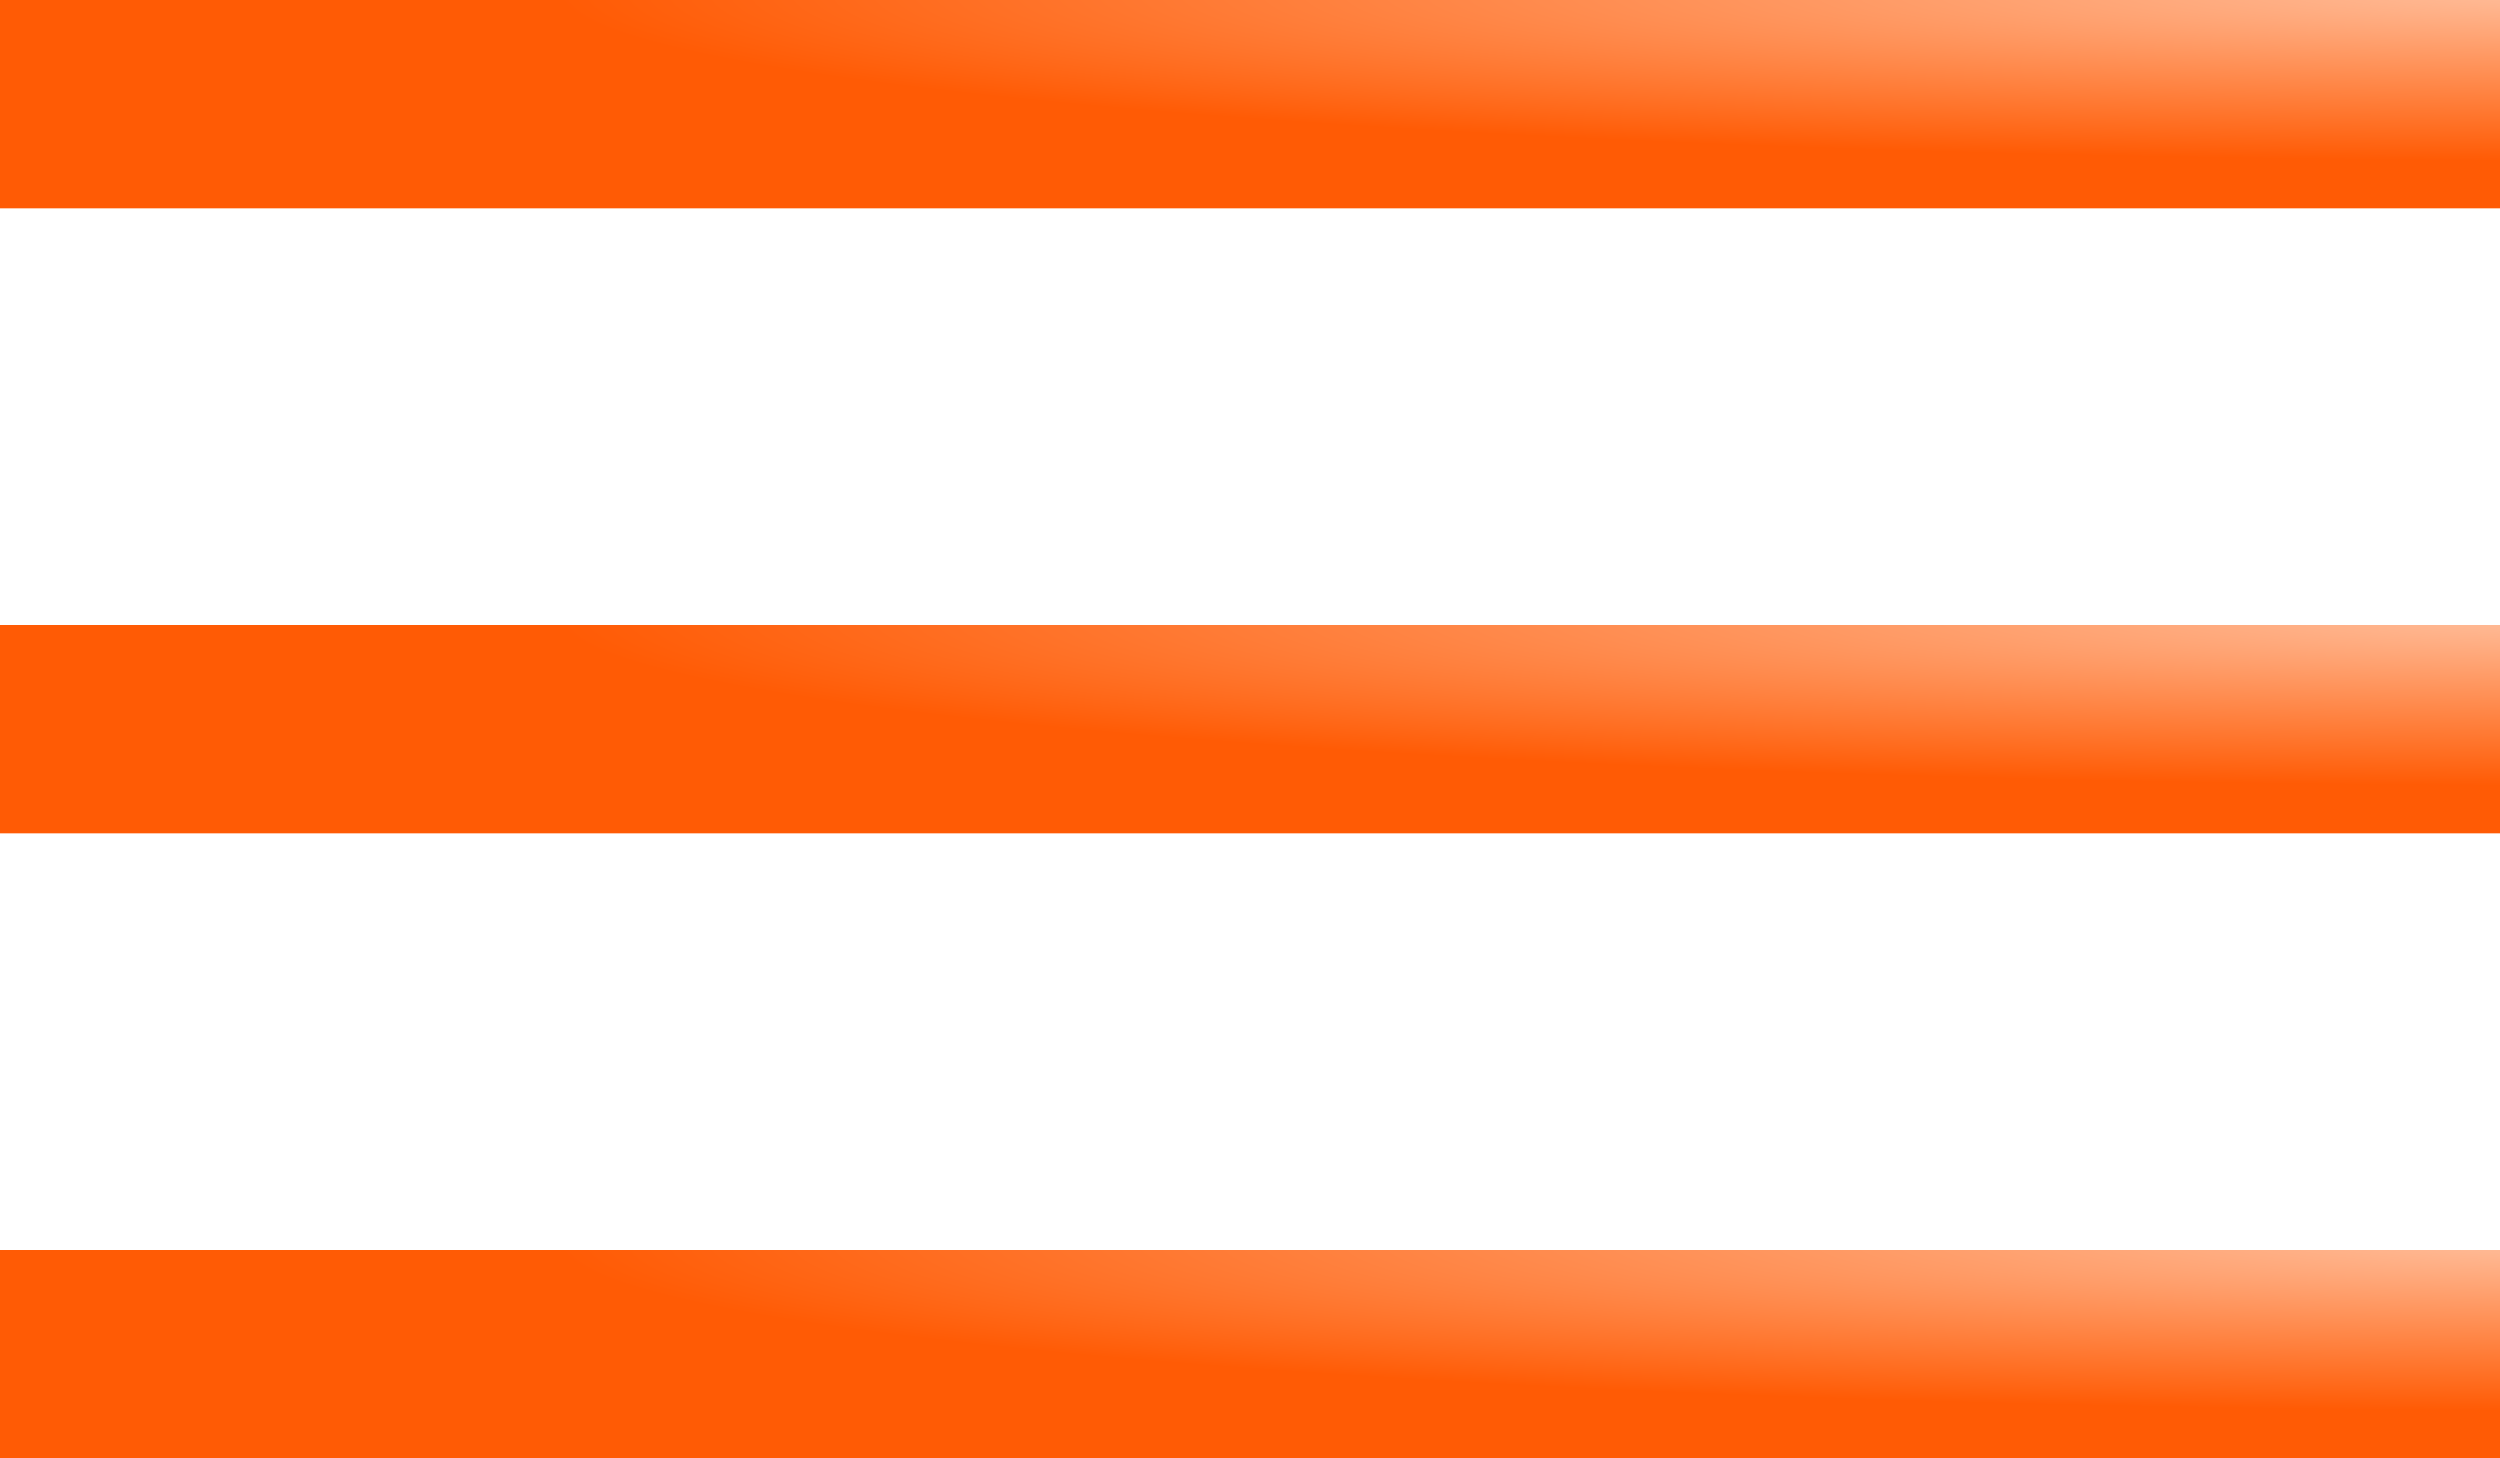
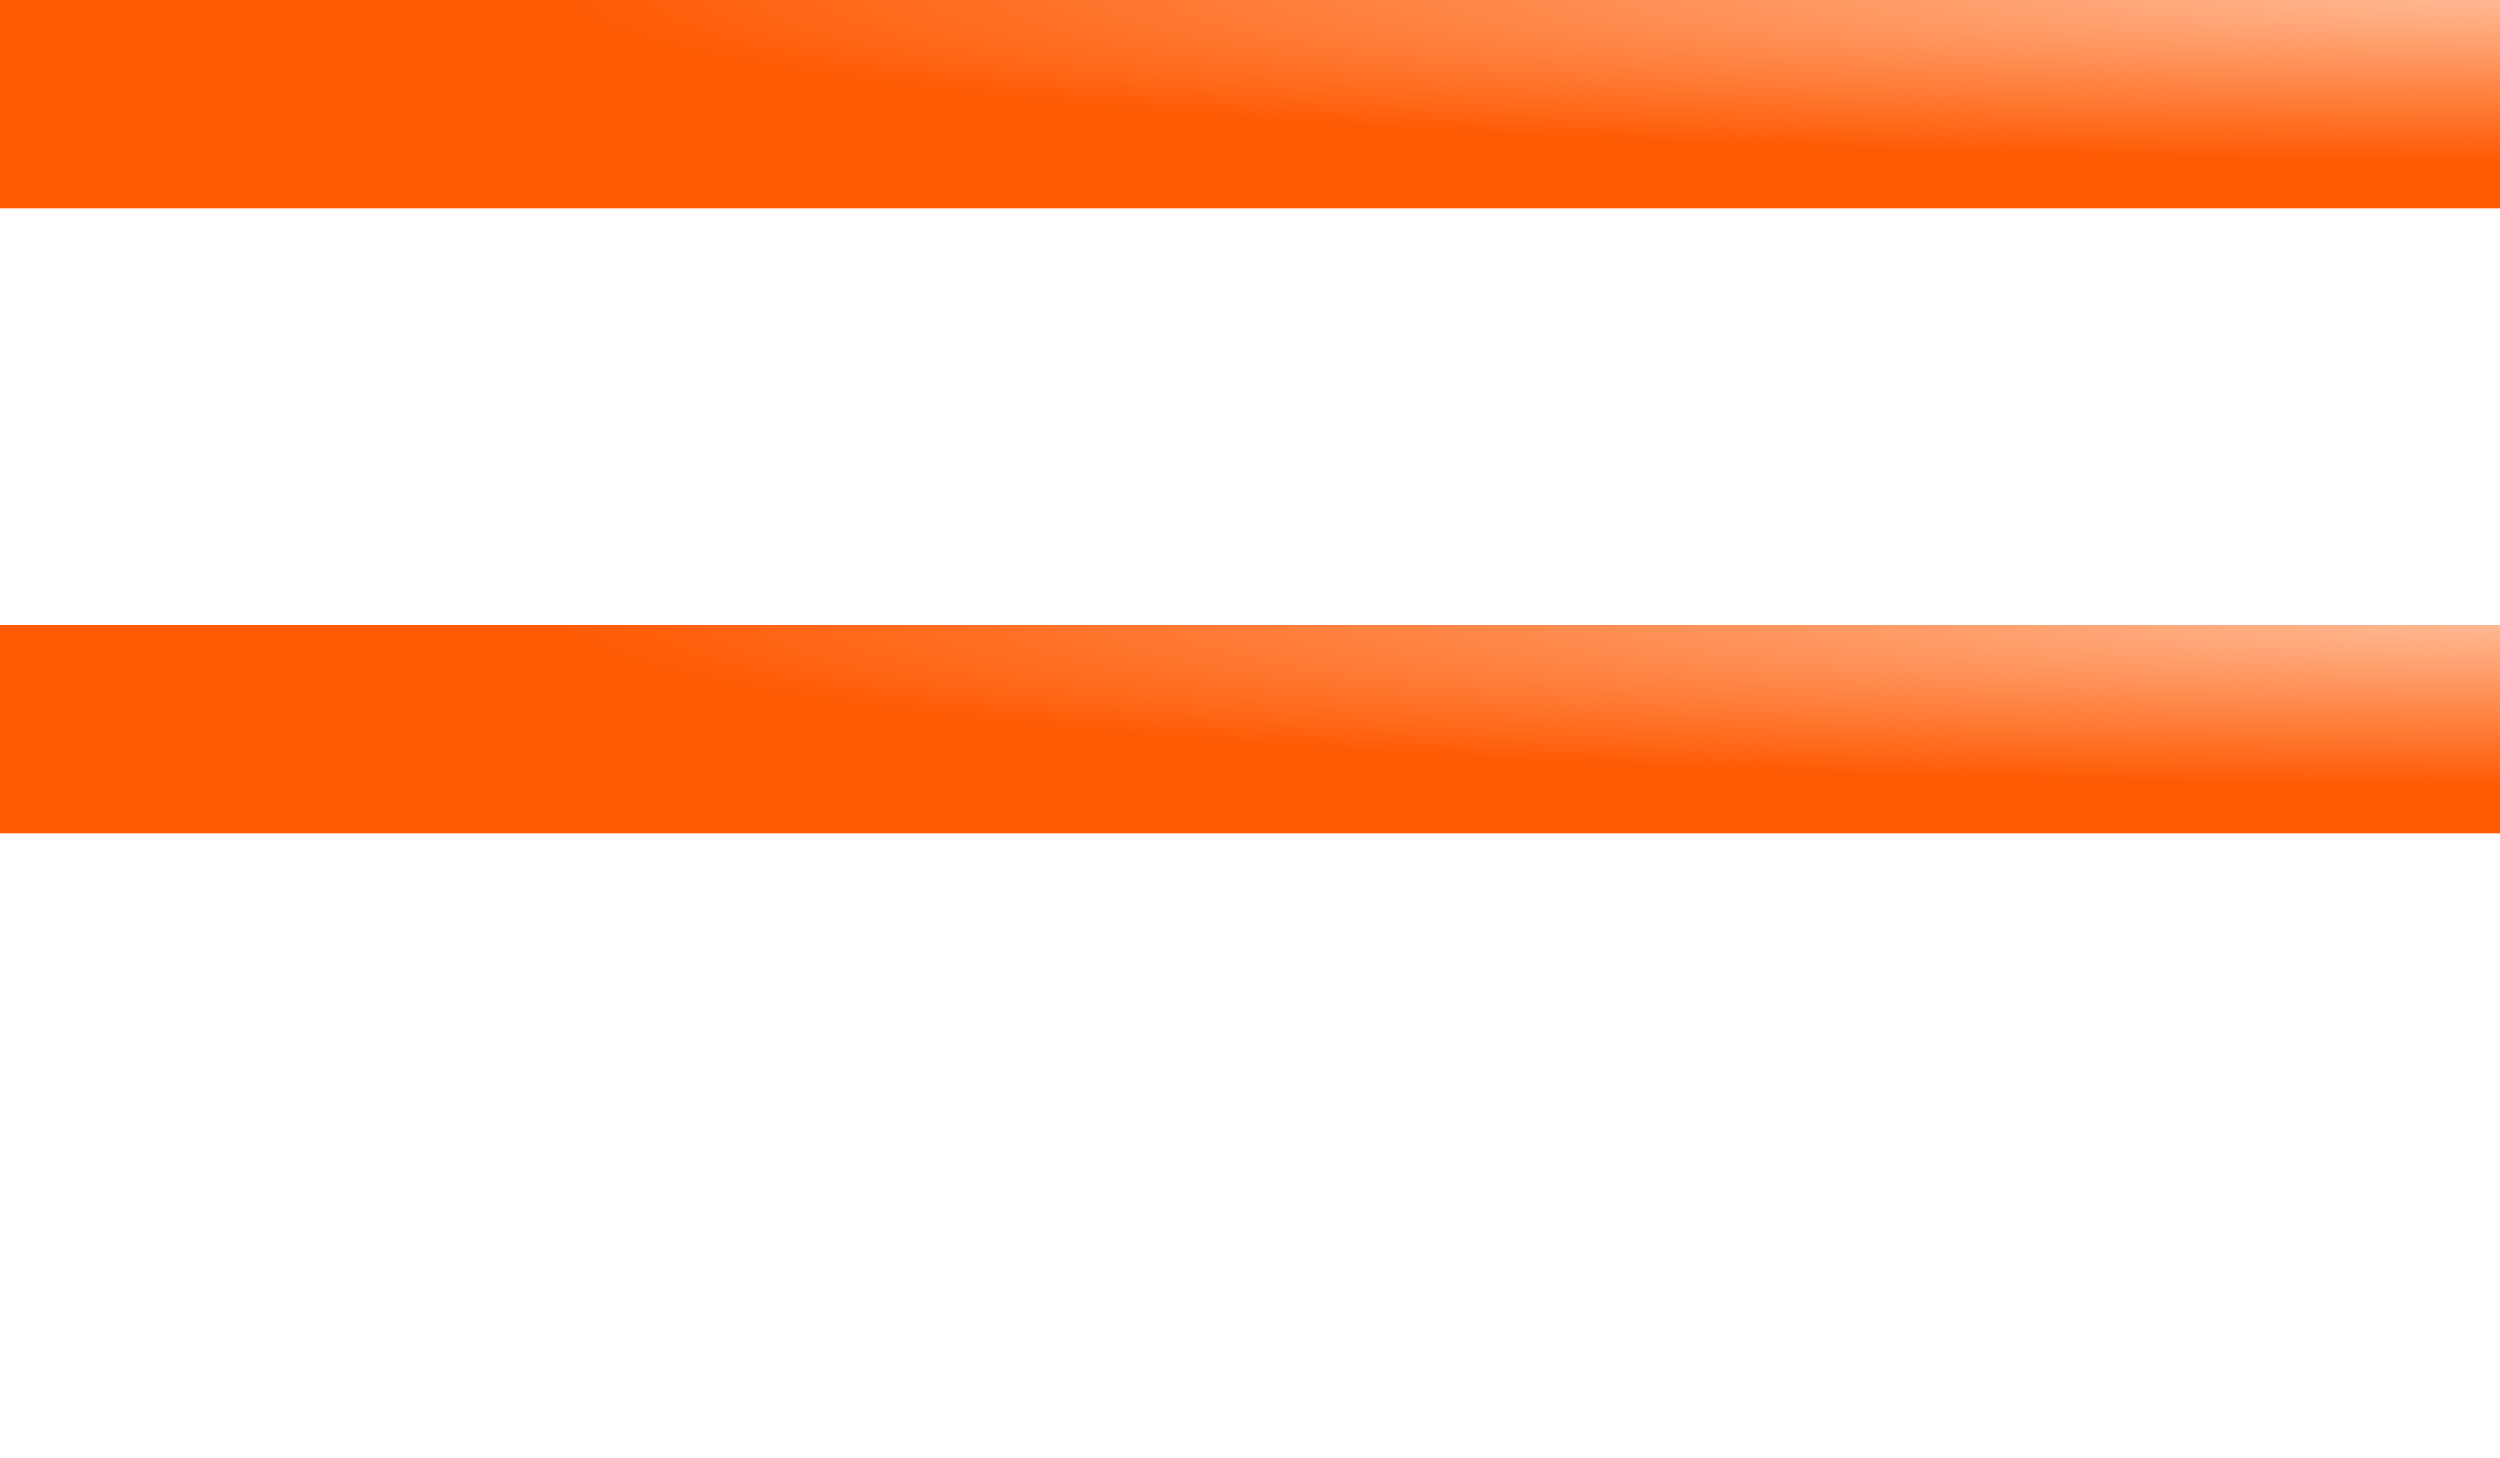
<svg xmlns="http://www.w3.org/2000/svg" width="12" height="7" viewBox="0 0 12 7" fill="none">
  <rect width="12" height="1" fill="url(#paint0_radial_355_22034)" />
  <rect y="3" width="12" height="1" fill="url(#paint1_radial_355_22034)" />
-   <rect y="6" width="12" height="1" fill="url(#paint2_radial_355_22034)" />
  <defs>
    <radialGradient id="paint0_radial_355_22034" cx="0" cy="0" r="1" gradientUnits="userSpaceOnUse" gradientTransform="translate(12.377 -0.039) rotate(90) scale(1.039 12.377)">
      <stop stop-color="#FFBF9D" />
      <stop offset="0.78" stop-color="#FF5B05" />
    </radialGradient>
    <radialGradient id="paint1_radial_355_22034" cx="0" cy="0" r="1" gradientUnits="userSpaceOnUse" gradientTransform="translate(12.377 2.961) rotate(90) scale(1.039 12.377)">
      <stop stop-color="#FFBF9D" />
      <stop offset="0.78" stop-color="#FF5B05" />
    </radialGradient>
    <radialGradient id="paint2_radial_355_22034" cx="0" cy="0" r="1" gradientUnits="userSpaceOnUse" gradientTransform="translate(12.377 5.961) rotate(90) scale(1.039 12.377)">
      <stop stop-color="#FFBF9D" />
      <stop offset="0.78" stop-color="#FF5B05" />
    </radialGradient>
  </defs>
</svg>